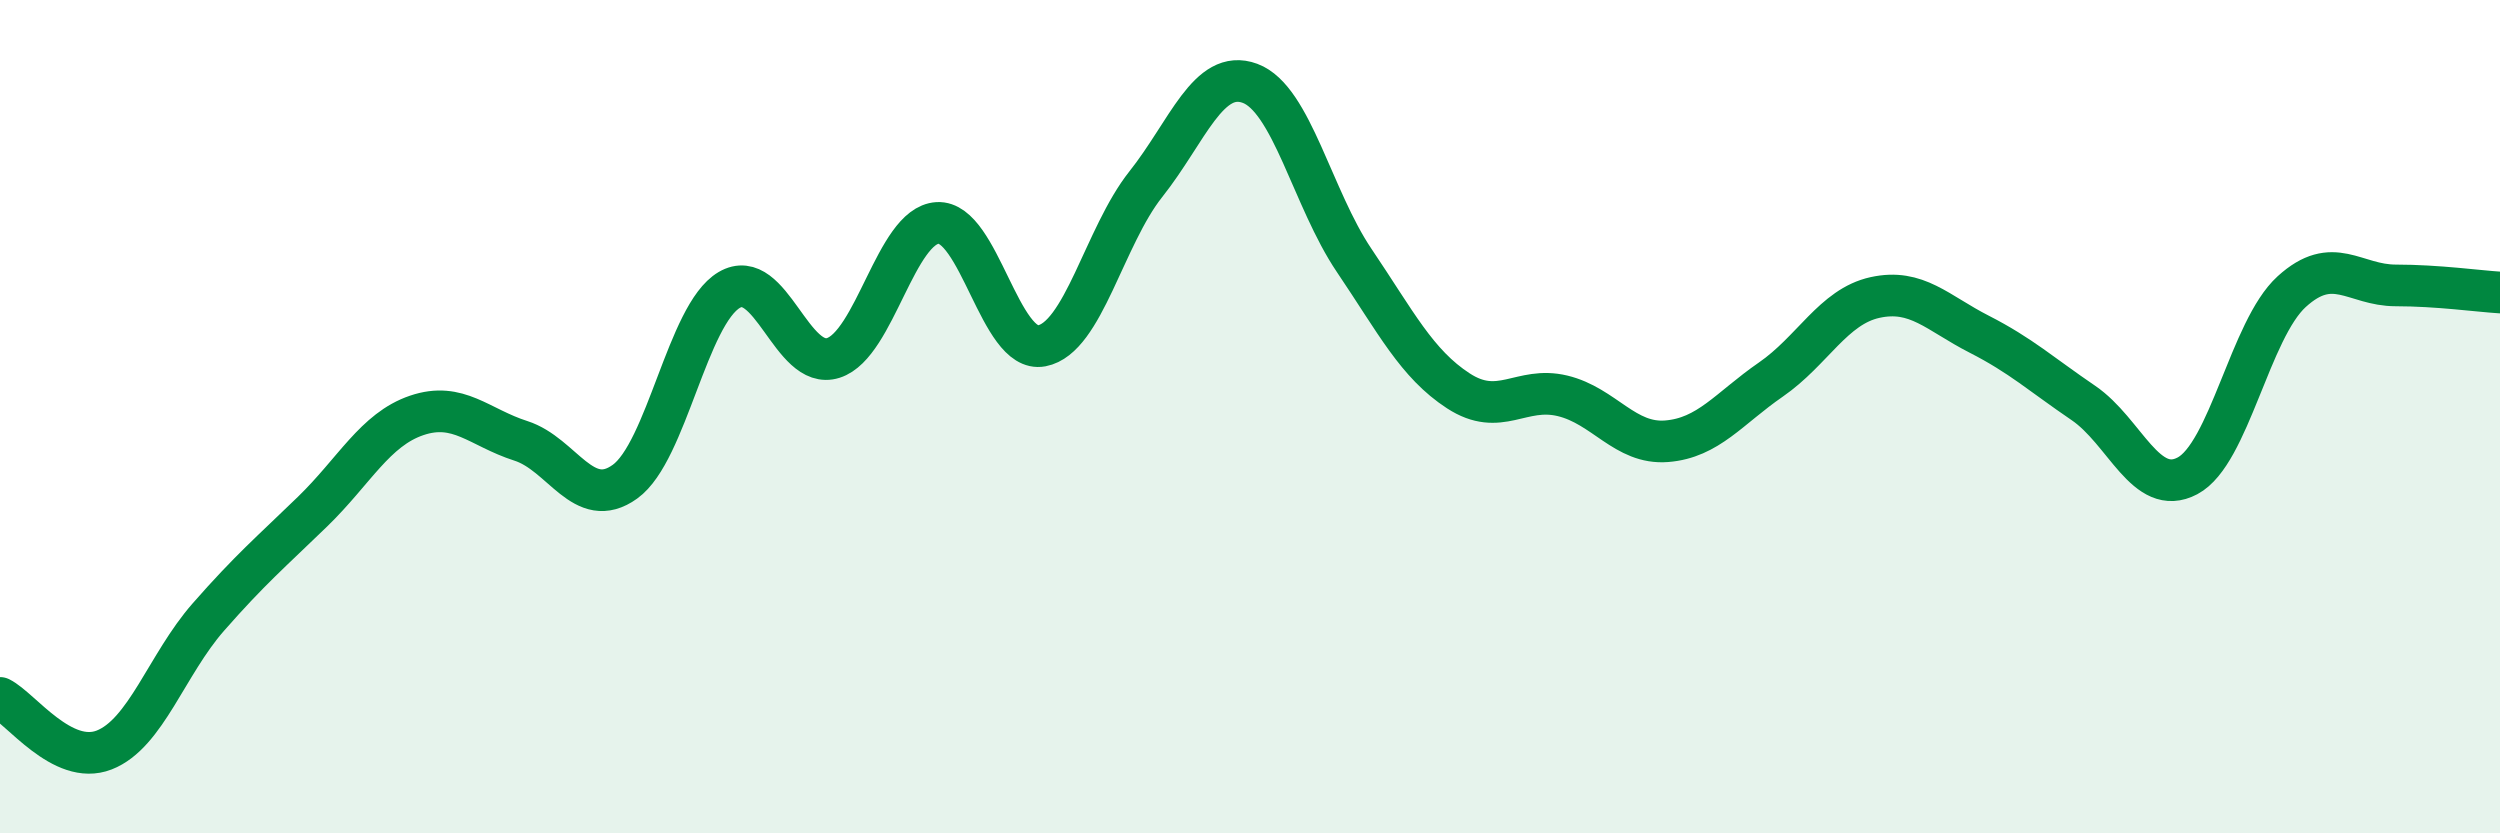
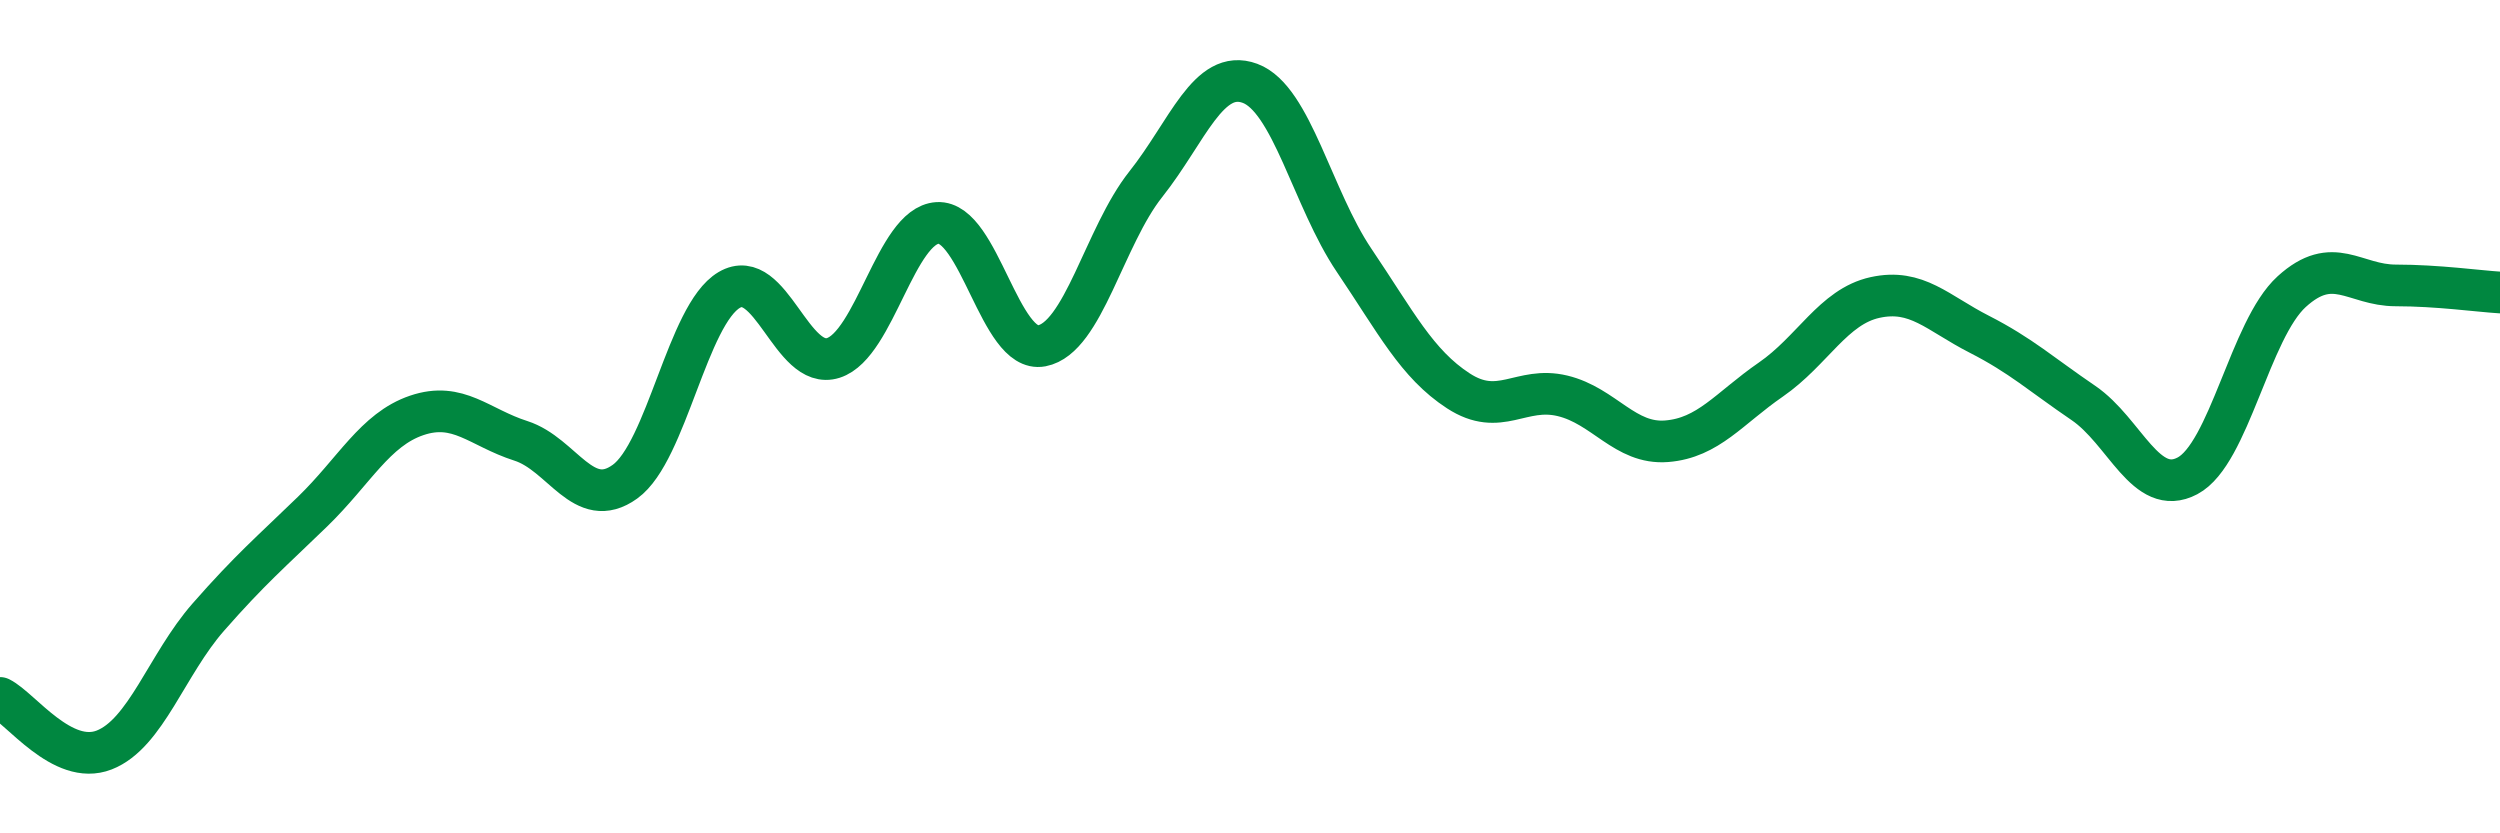
<svg xmlns="http://www.w3.org/2000/svg" width="60" height="20" viewBox="0 0 60 20">
-   <path d="M 0,16.75 C 0.5,17 1.5,18.39 2.5,18 C 3.5,17.61 4,15.95 5,14.81 C 6,13.67 6.5,13.25 7.5,12.28 C 8.5,11.31 9,10.31 10,9.97 C 11,9.63 11.5,10.26 12.5,10.58 C 13.5,10.9 14,12.28 15,11.56 C 16,10.84 16.5,7.55 17.5,6.96 C 18.5,6.37 19,8.91 20,8.59 C 21,8.27 21.5,5.41 22.5,5.35 C 23.5,5.29 24,8.49 25,8.3 C 26,8.11 26.5,5.68 27.5,4.42 C 28.5,3.16 29,1.63 30,2 C 31,2.37 31.5,4.77 32.5,6.25 C 33.5,7.73 34,8.73 35,9.38 C 36,10.03 36.5,9.26 37.5,9.5 C 38.5,9.74 39,10.67 40,10.59 C 41,10.51 41.5,9.8 42.5,9.11 C 43.5,8.42 44,7.36 45,7.14 C 46,6.92 46.5,7.51 47.5,8.02 C 48.5,8.53 49,8.99 50,9.67 C 51,10.35 51.5,11.95 52.5,11.42 C 53.5,10.89 54,7.91 55,7 C 56,6.09 56.5,6.85 57.5,6.85 C 58.5,6.85 59.5,6.99 60,7.02L60 20L0 20Z" fill="#008740" opacity="0.1" stroke-linecap="round" stroke-linejoin="round" />
  <path d="M 0,16.75 C 0.5,17 1.5,18.39 2.5,18 C 3.5,17.61 4,15.95 5,14.81 C 6,13.67 6.5,13.25 7.5,12.28 C 8.5,11.31 9,10.31 10,9.97 C 11,9.63 11.5,10.26 12.5,10.58 C 13.5,10.9 14,12.28 15,11.56 C 16,10.84 16.5,7.55 17.5,6.96 C 18.5,6.37 19,8.91 20,8.59 C 21,8.27 21.5,5.41 22.5,5.35 C 23.5,5.29 24,8.49 25,8.3 C 26,8.11 26.5,5.68 27.5,4.42 C 28.5,3.16 29,1.63 30,2 C 31,2.37 31.5,4.77 32.5,6.25 C 33.5,7.73 34,8.73 35,9.38 C 36,10.03 36.5,9.26 37.5,9.5 C 38.5,9.74 39,10.67 40,10.59 C 41,10.51 41.5,9.8 42.5,9.11 C 43.5,8.42 44,7.36 45,7.14 C 46,6.92 46.5,7.51 47.5,8.02 C 48.5,8.53 49,8.99 50,9.67 C 51,10.35 51.5,11.95 52.5,11.42 C 53.5,10.89 54,7.91 55,7 C 56,6.09 56.5,6.85 57.5,6.85 C 58.5,6.85 59.5,6.99 60,7.02" stroke="#008740" stroke-width="1" fill="none" stroke-linecap="round" stroke-linejoin="round" />
</svg>